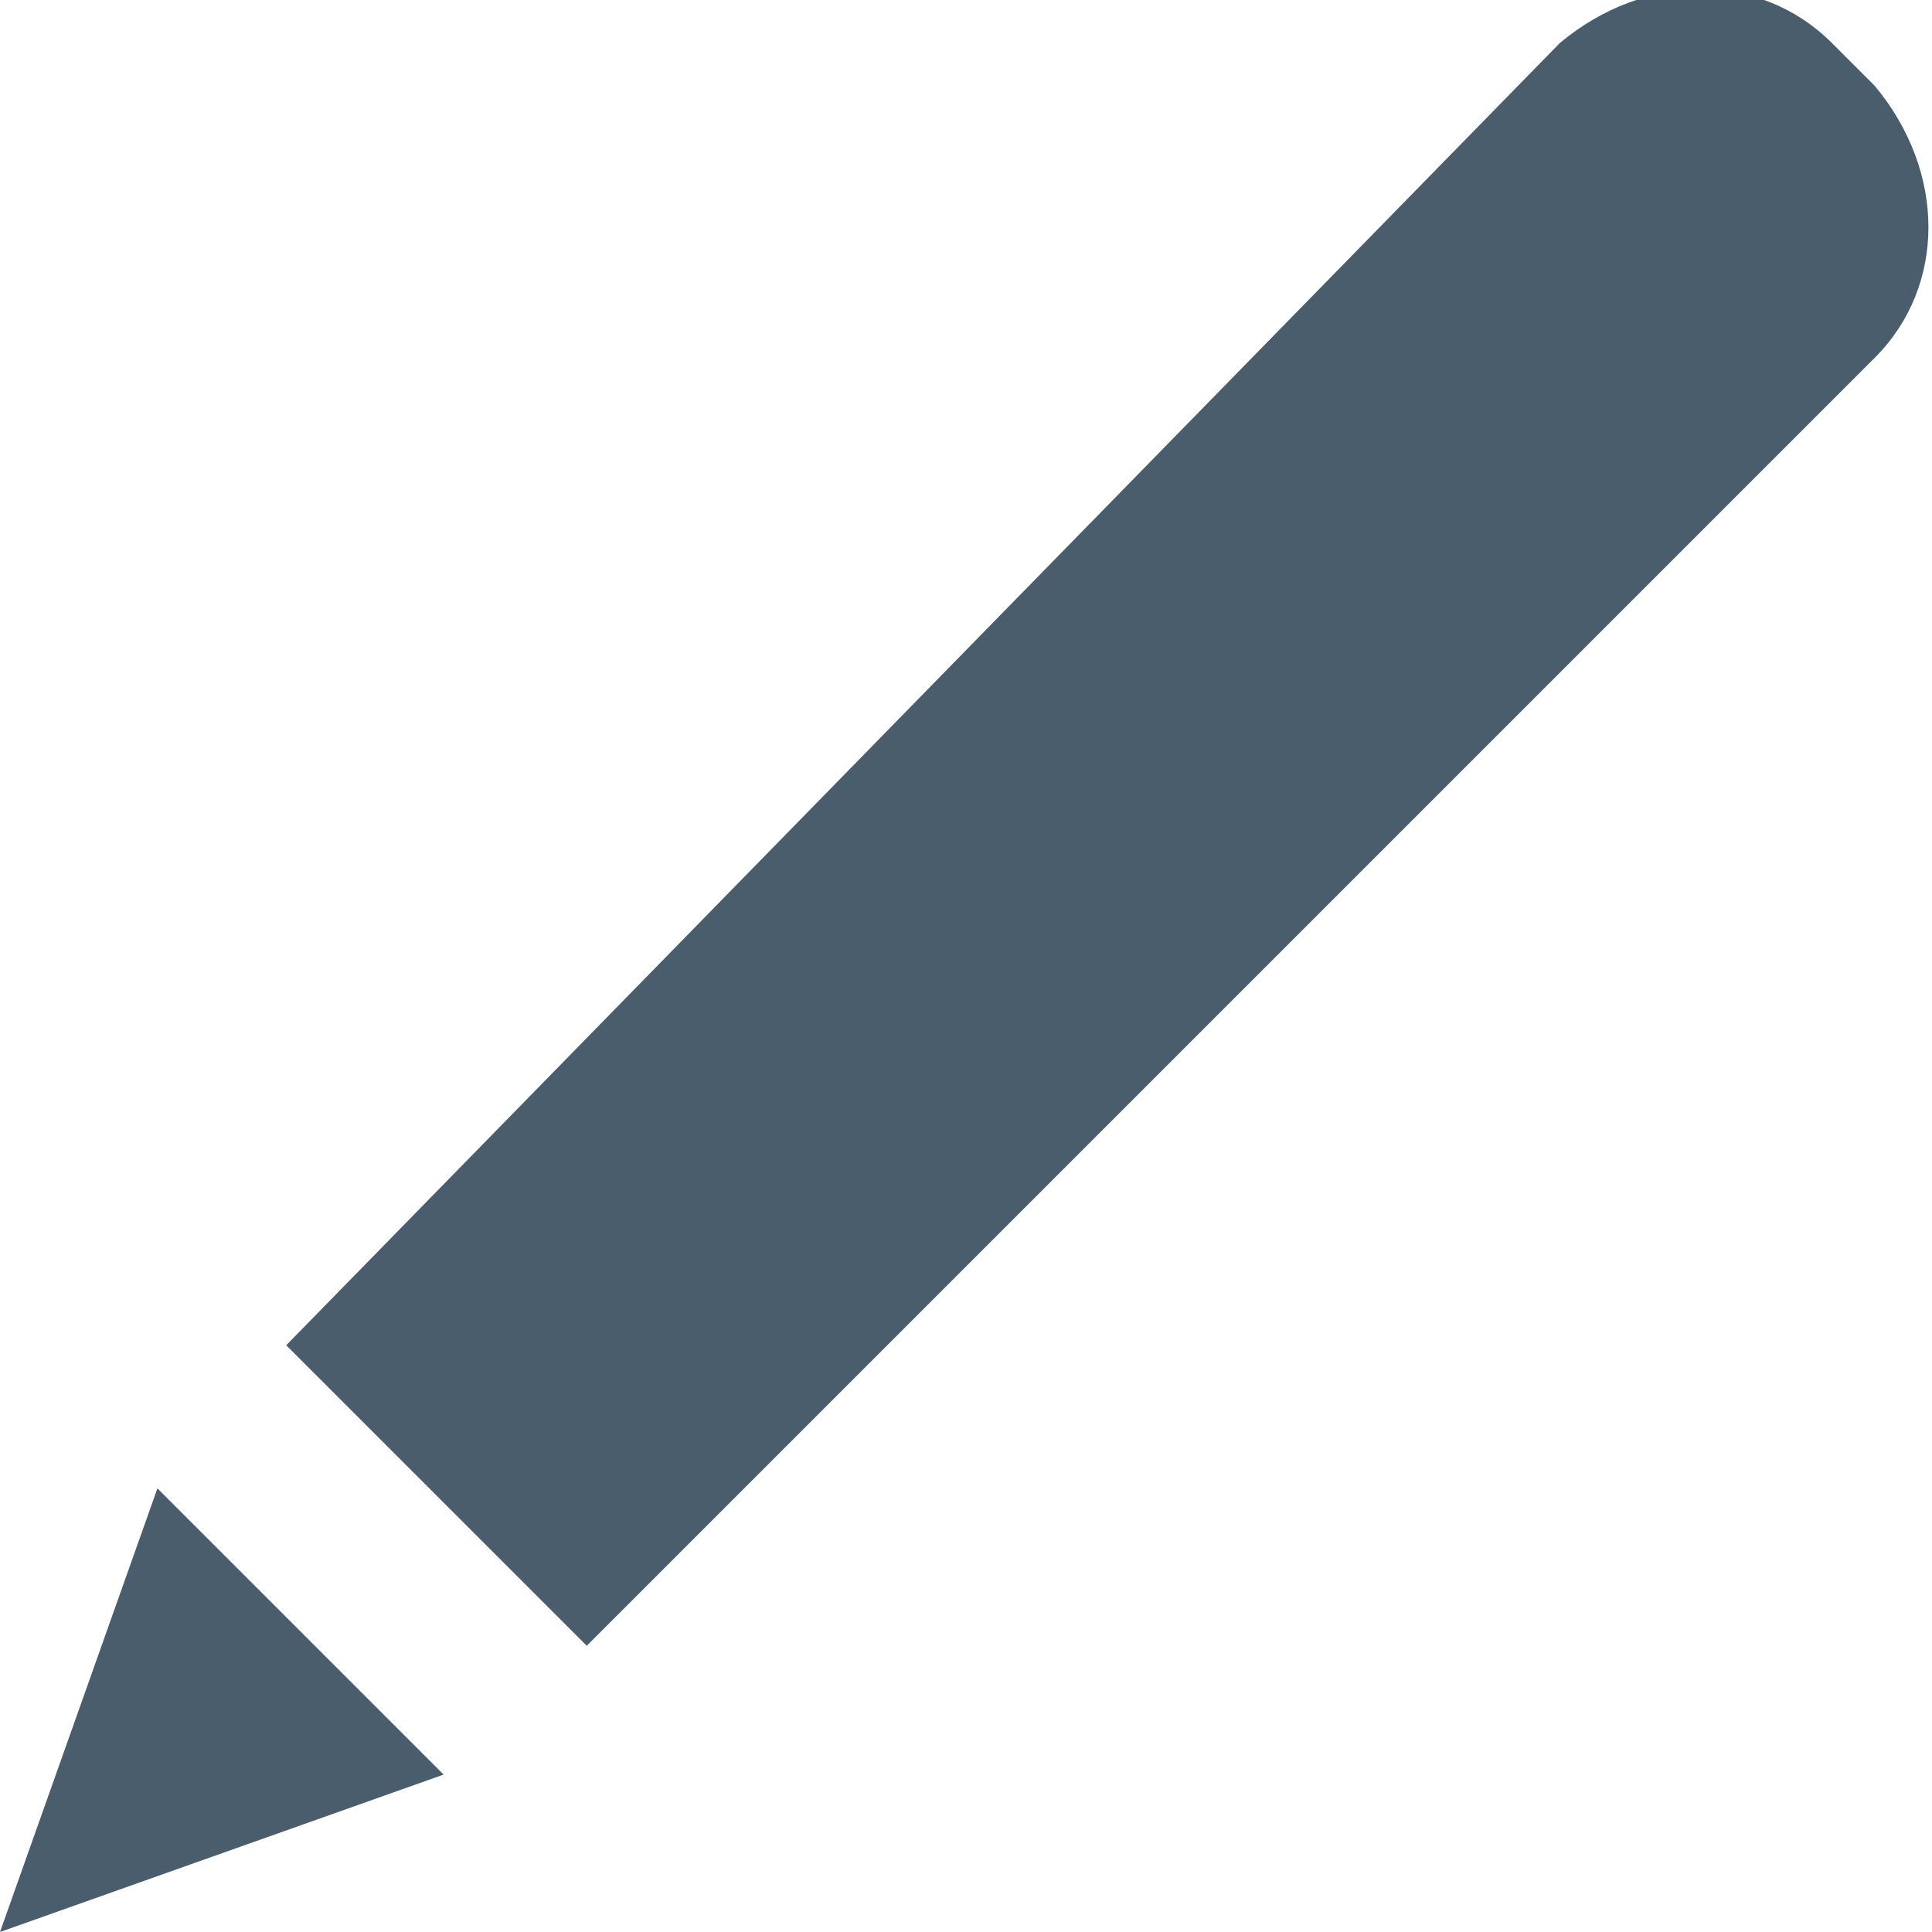
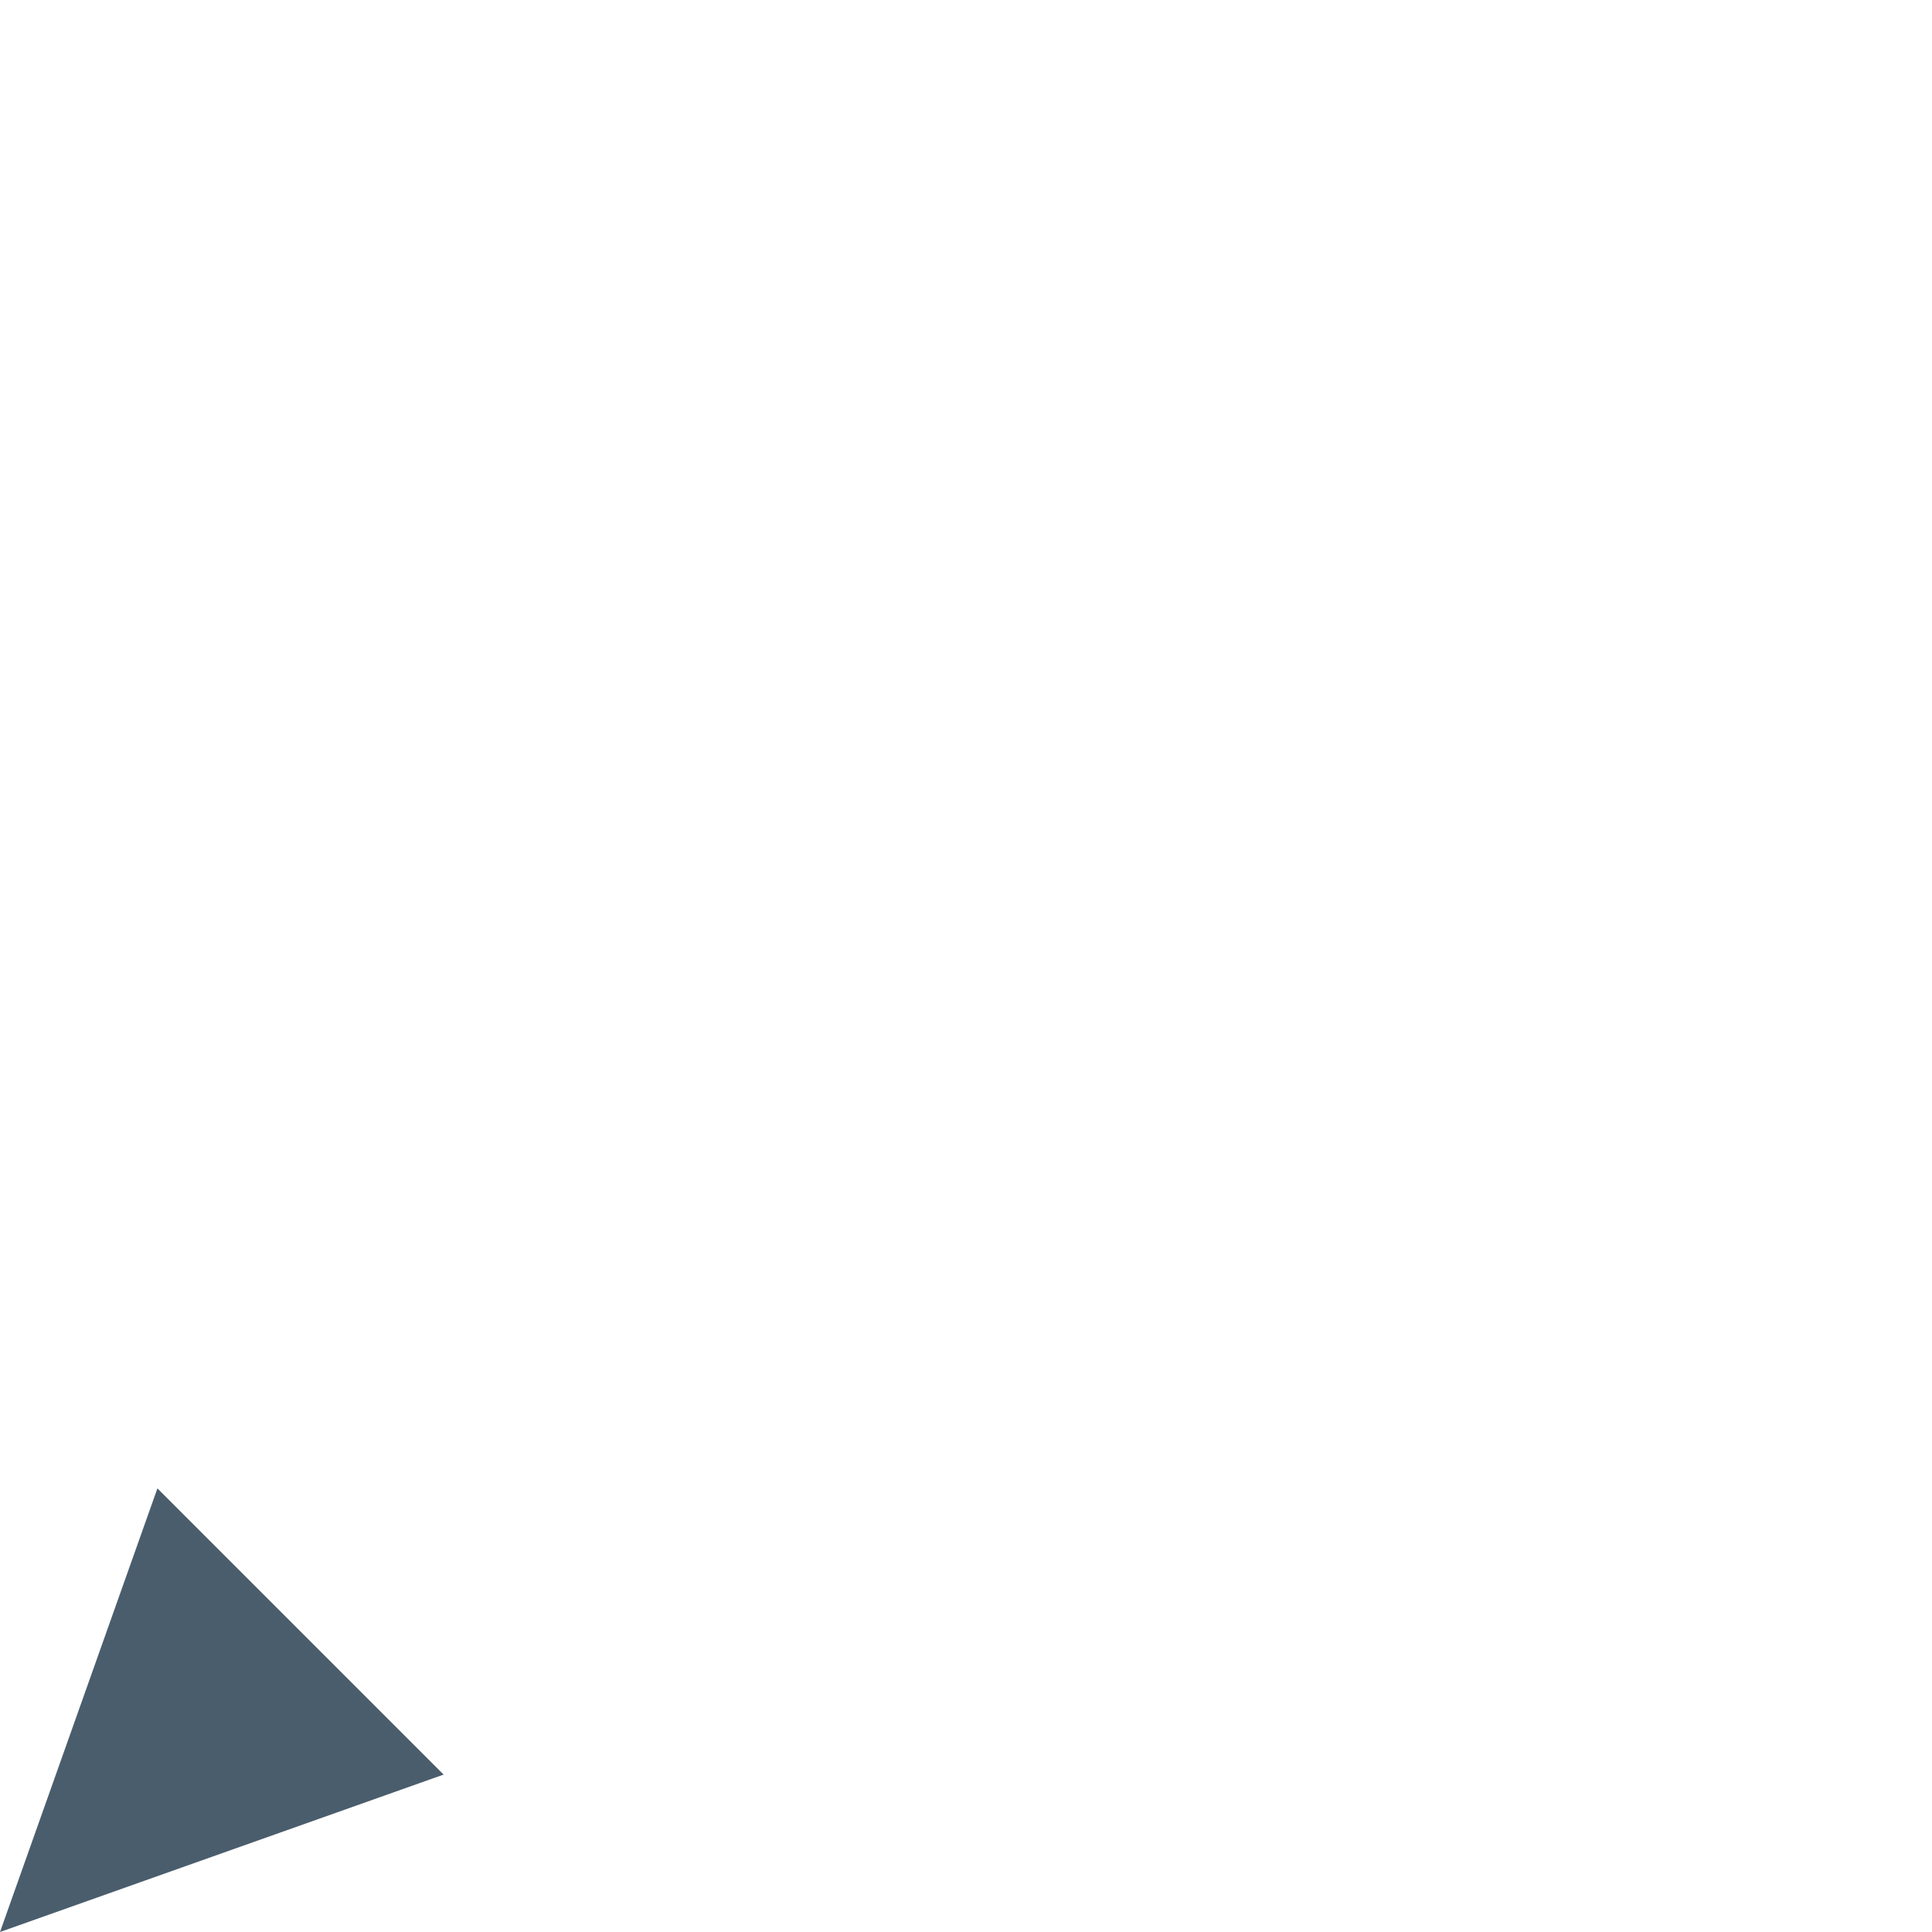
<svg xmlns="http://www.w3.org/2000/svg" version="1.1" id="Layer_1" x="0px" y="0px" viewBox="0 0 13.5 13.5" style="enable-background:new 0 0 13.5 13.5;" xml:space="preserve">
  <style type="text/css">
	.st0{fill:#4A5D6C;}
</style>
  <g>
-     <path class="st0" d="M2,9.4l2.1,2.1l9-9c0.5-0.5,0.5-1.3,0-1.9l-0.3-0.3c-0.5-0.5-1.3-0.5-1.9,0L2,9.4z" />
    <polygon class="st0" points="0,13.5 3.1,12.4 1.1,10.4  " />
  </g>
</svg>